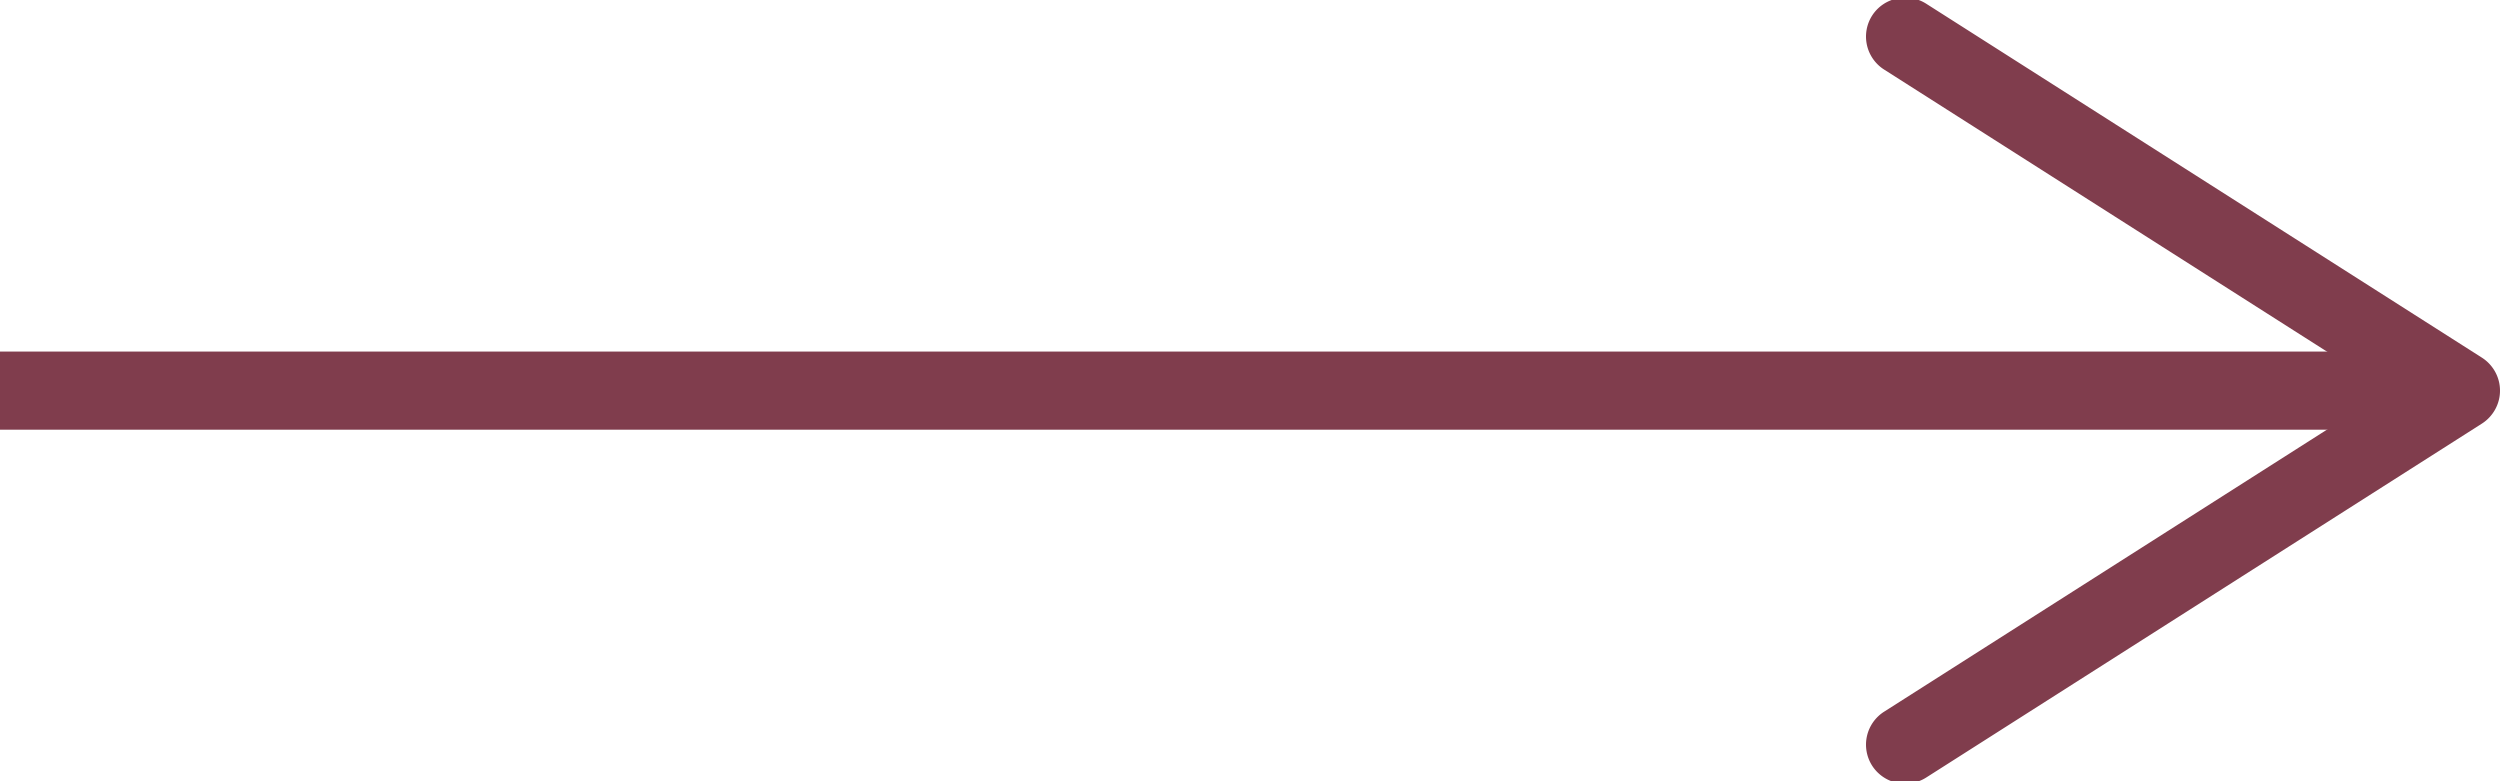
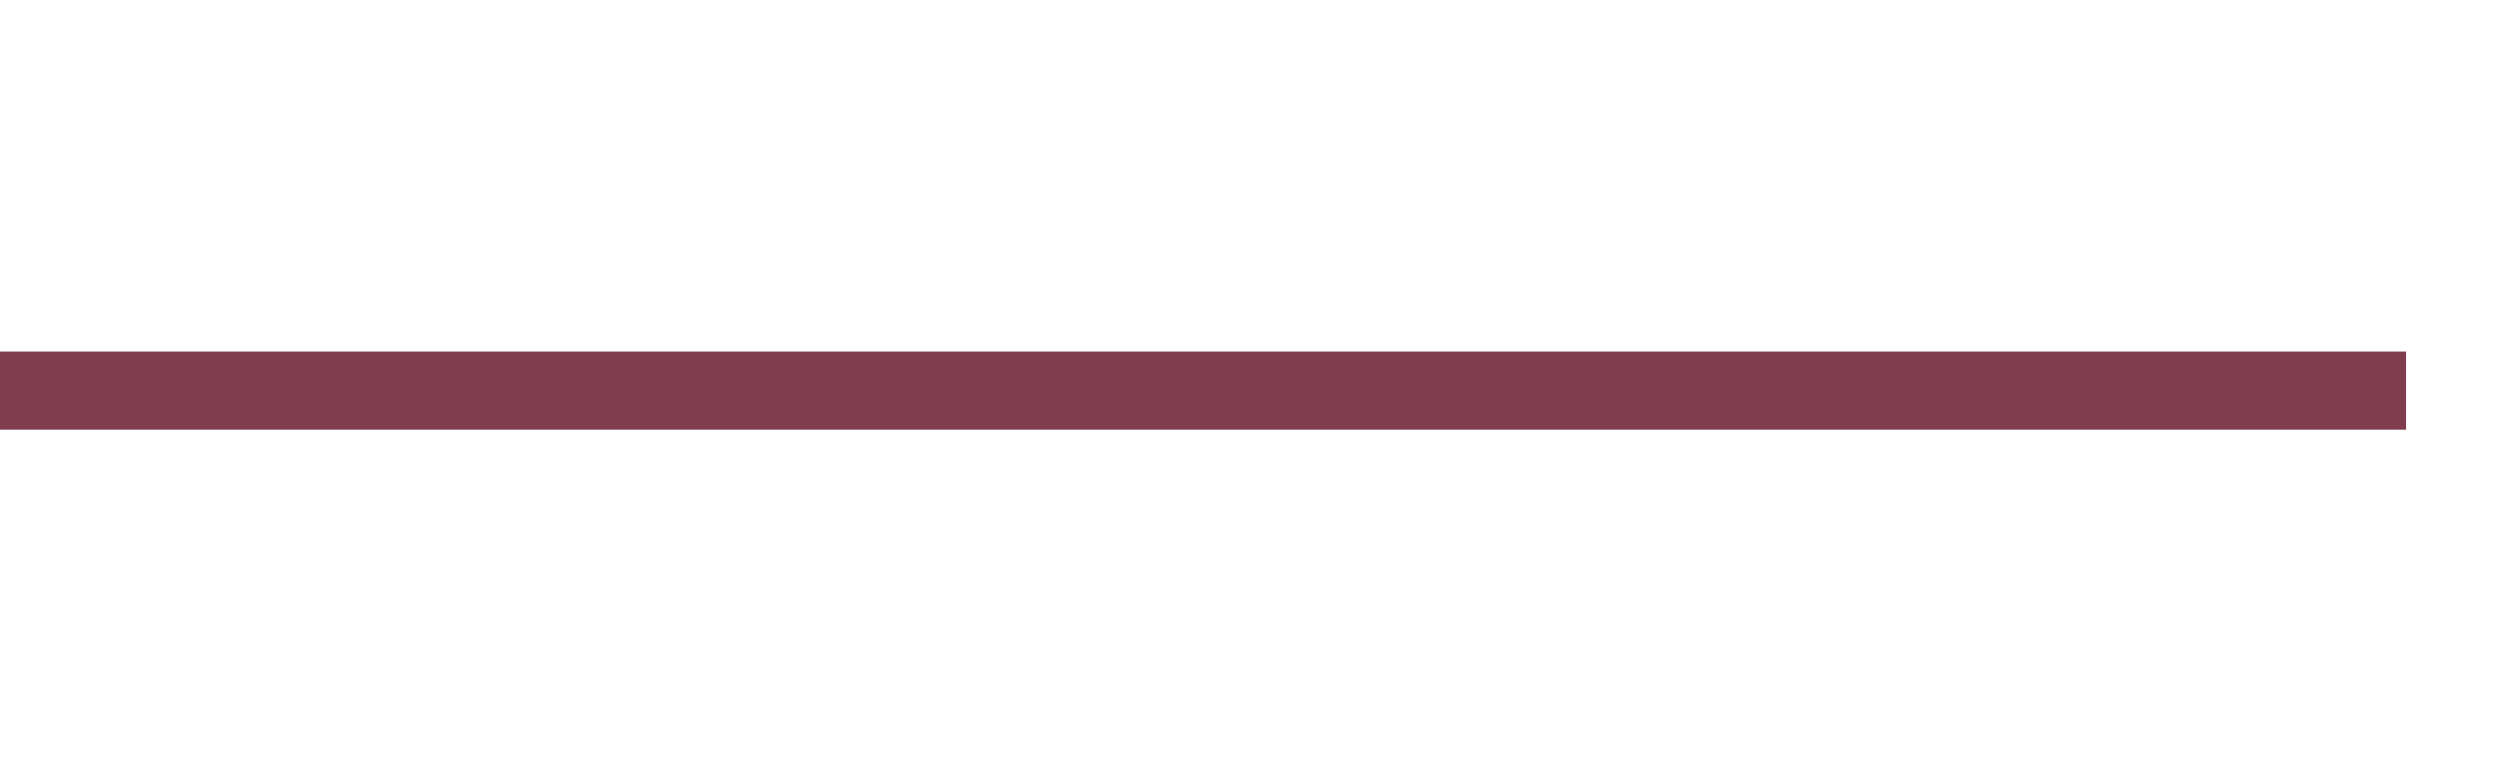
<svg xmlns="http://www.w3.org/2000/svg" xmlns:xlink="http://www.w3.org/1999/xlink" width="64" height="20" viewBox="0 0 64 20">
  <defs>
    <path id="mlkza" d="M474 1653v-2h61.595v2z" />
-     <path id="mlkzb" d="M521.926 1661.6a1 1 0 0 1 .308-1.381l12.905-8.219-12.905-8.219a1 1 0 0 1-.308-1.381c.297-.464.92-.599 1.383-.306l14.228 9.062c.287.184.463.502.463.844 0 .342-.176.66-.463.844l-14.228 9.062a1.004 1.004 0 0 1-1.383-.306z" />
  </defs>
  <g>
    <g transform="translate(-474 -1642)">
      <use fill="#803D4D" xlink:href="#mlkza" />
    </g>
    <g transform="translate(-474 -1642)">
      <use fill="#803D4D" xlink:href="#mlkzb" />
    </g>
  </g>
</svg>